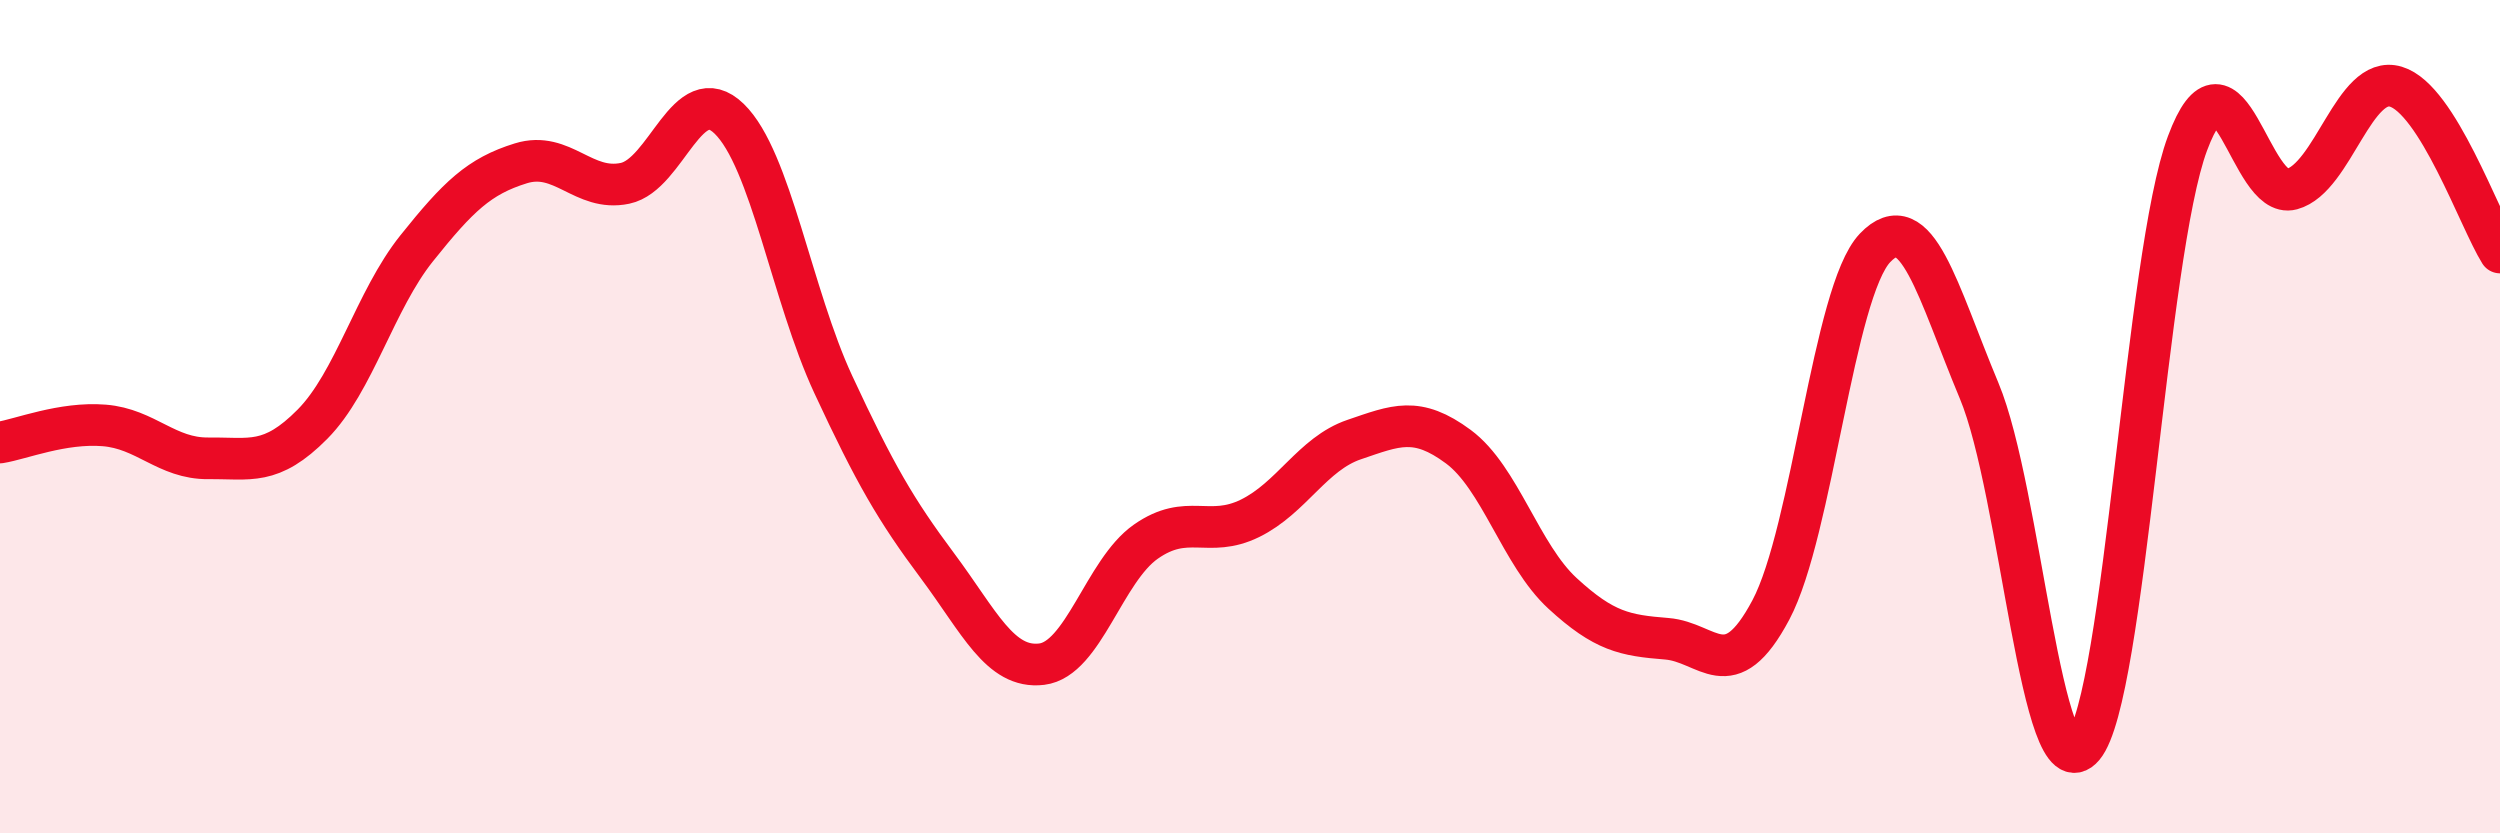
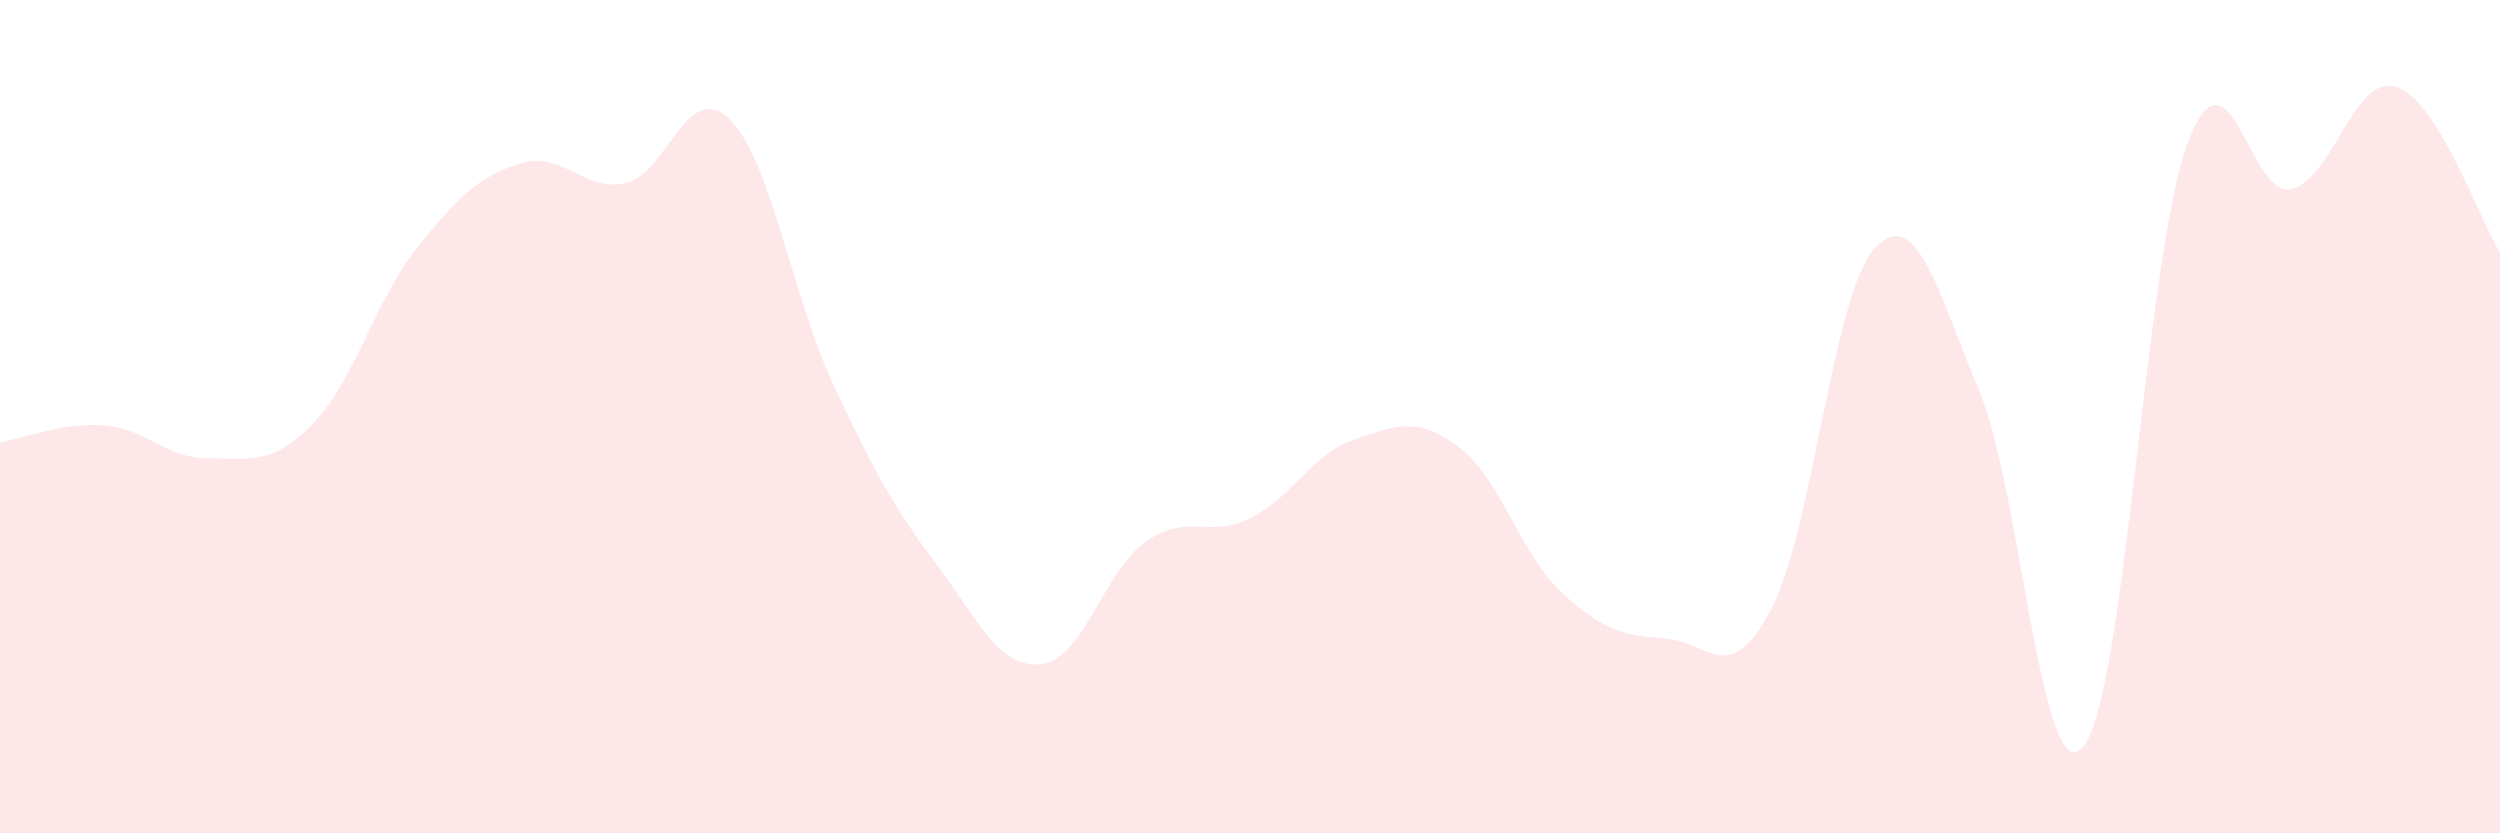
<svg xmlns="http://www.w3.org/2000/svg" width="60" height="20" viewBox="0 0 60 20">
  <path d="M 0,10.62 C 0.5,10.54 1.5,10.13 2.5,10.21 C 3.5,10.29 4,11.01 5,11 C 6,10.99 6.5,11.19 7.5,10.18 C 8.5,9.17 9,7.21 10,5.96 C 11,4.71 11.5,4.23 12.5,3.92 C 13.5,3.61 14,4.61 15,4.4 C 16,4.19 16.5,1.88 17.5,2.85 C 18.5,3.82 19,7.08 20,9.23 C 21,11.38 21.5,12.24 22.5,13.58 C 23.5,14.92 24,16.06 25,15.94 C 26,15.82 26.5,13.7 27.5,13 C 28.5,12.3 29,12.93 30,12.44 C 31,11.95 31.5,10.89 32.5,10.55 C 33.5,10.21 34,9.98 35,10.72 C 36,11.46 36.5,13.32 37.5,14.24 C 38.5,15.16 39,15.25 40,15.33 C 41,15.41 41.5,16.52 42.5,14.64 C 43.5,12.76 44,7 45,5.95 C 46,4.9 46.5,6.99 47.5,9.38 C 48.5,11.77 49,19.11 50,17.92 C 51,16.73 51.5,6.12 52.5,3.44 C 53.5,0.76 54,4.81 55,4.54 C 56,4.27 56.5,1.78 57.5,2.08 C 58.5,2.38 59.5,5.26 60,6.06L60 20L0 20Z" fill="#EB0A25" opacity="0.1" stroke-linecap="round" stroke-linejoin="round" />
-   <path d="M 0,10.62 C 0.5,10.54 1.5,10.13 2.5,10.21 C 3.5,10.29 4,11.01 5,11 C 6,10.99 6.5,11.19 7.5,10.18 C 8.5,9.17 9,7.21 10,5.96 C 11,4.71 11.5,4.23 12.5,3.92 C 13.5,3.61 14,4.61 15,4.4 C 16,4.19 16.5,1.88 17.5,2.85 C 18.5,3.82 19,7.08 20,9.23 C 21,11.38 21.5,12.24 22.5,13.58 C 23.5,14.92 24,16.06 25,15.94 C 26,15.82 26.5,13.7 27.5,13 C 28.5,12.3 29,12.93 30,12.44 C 31,11.95 31.5,10.89 32.5,10.55 C 33.5,10.21 34,9.98 35,10.72 C 36,11.46 36.5,13.32 37.5,14.24 C 38.5,15.16 39,15.25 40,15.33 C 41,15.41 41.5,16.52 42.5,14.64 C 43.5,12.76 44,7 45,5.95 C 46,4.9 46.5,6.99 47.5,9.38 C 48.5,11.77 49,19.11 50,17.92 C 51,16.73 51.5,6.12 52.5,3.44 C 53.5,0.76 54,4.81 55,4.54 C 56,4.27 56.5,1.78 57.5,2.08 C 58.5,2.38 59.5,5.26 60,6.06" stroke="#EB0A25" stroke-width="1" fill="none" stroke-linecap="round" stroke-linejoin="round" />
</svg>